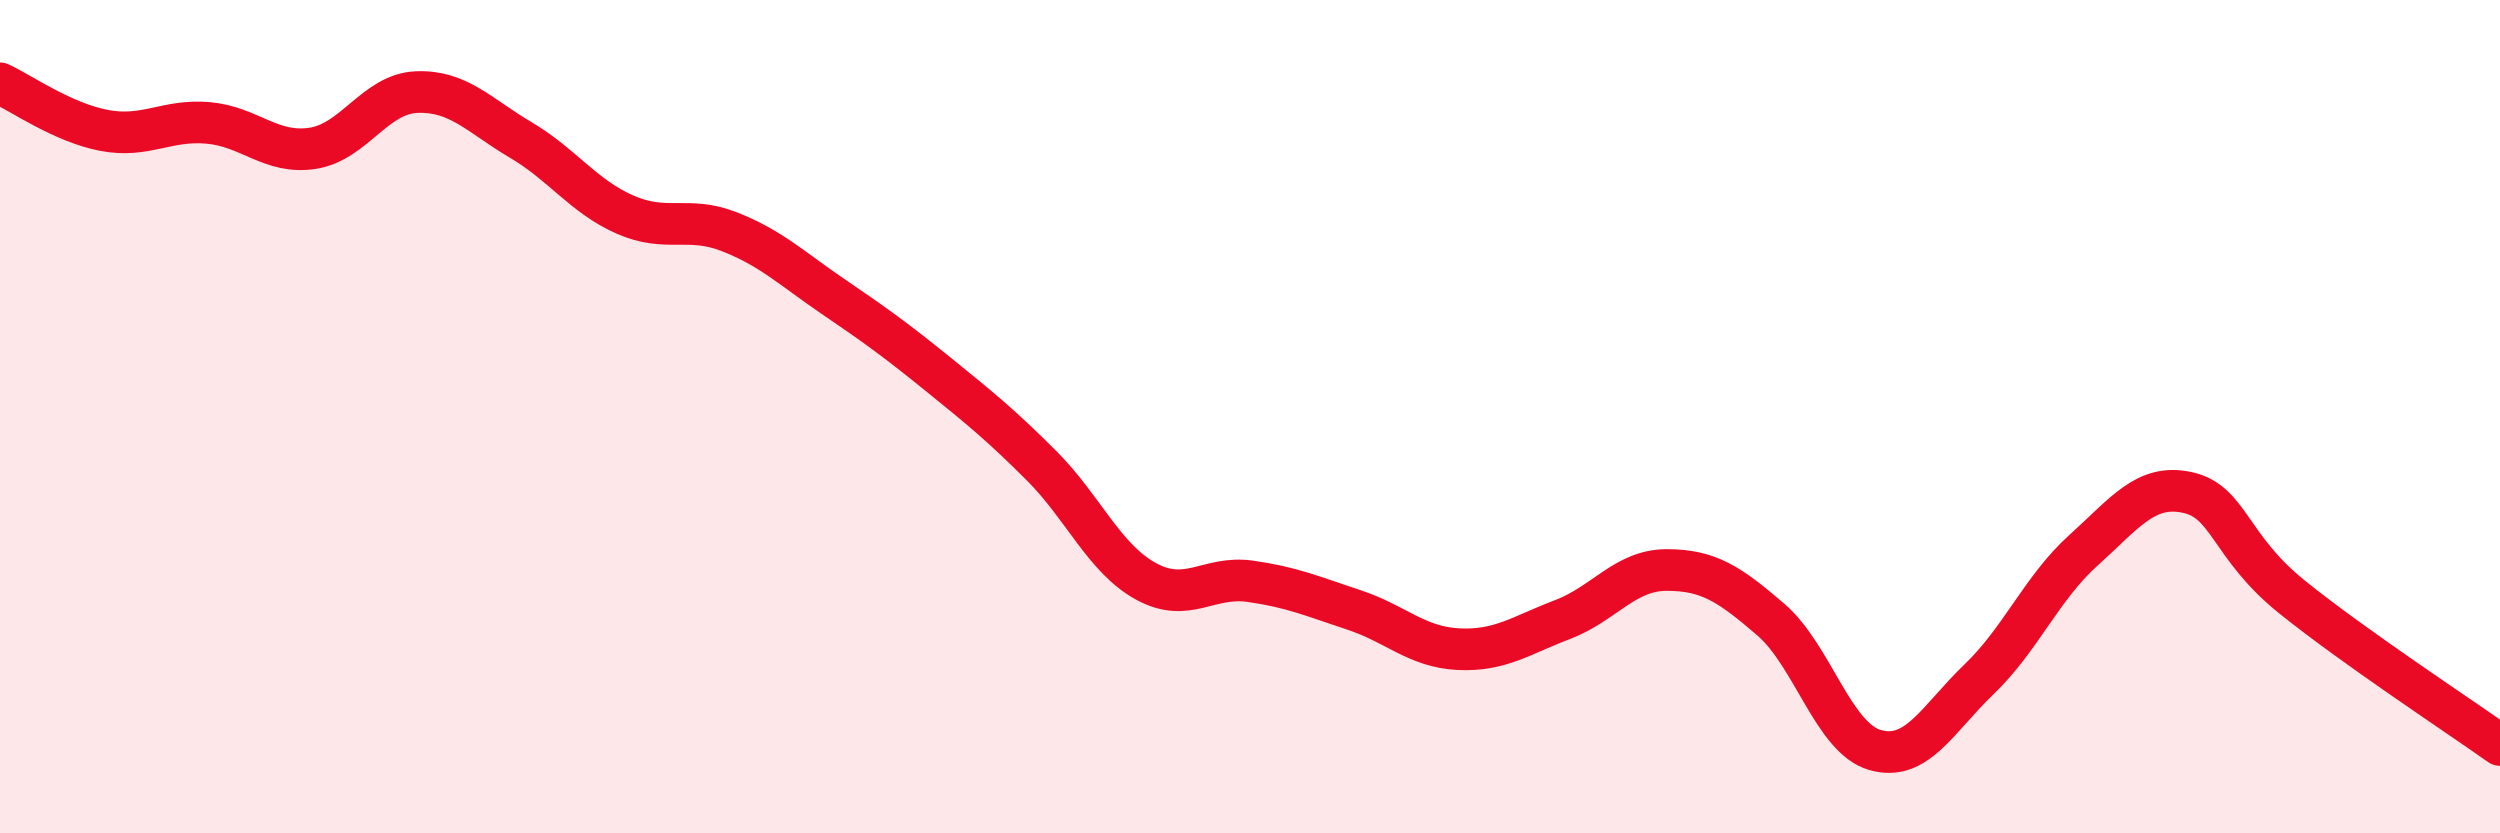
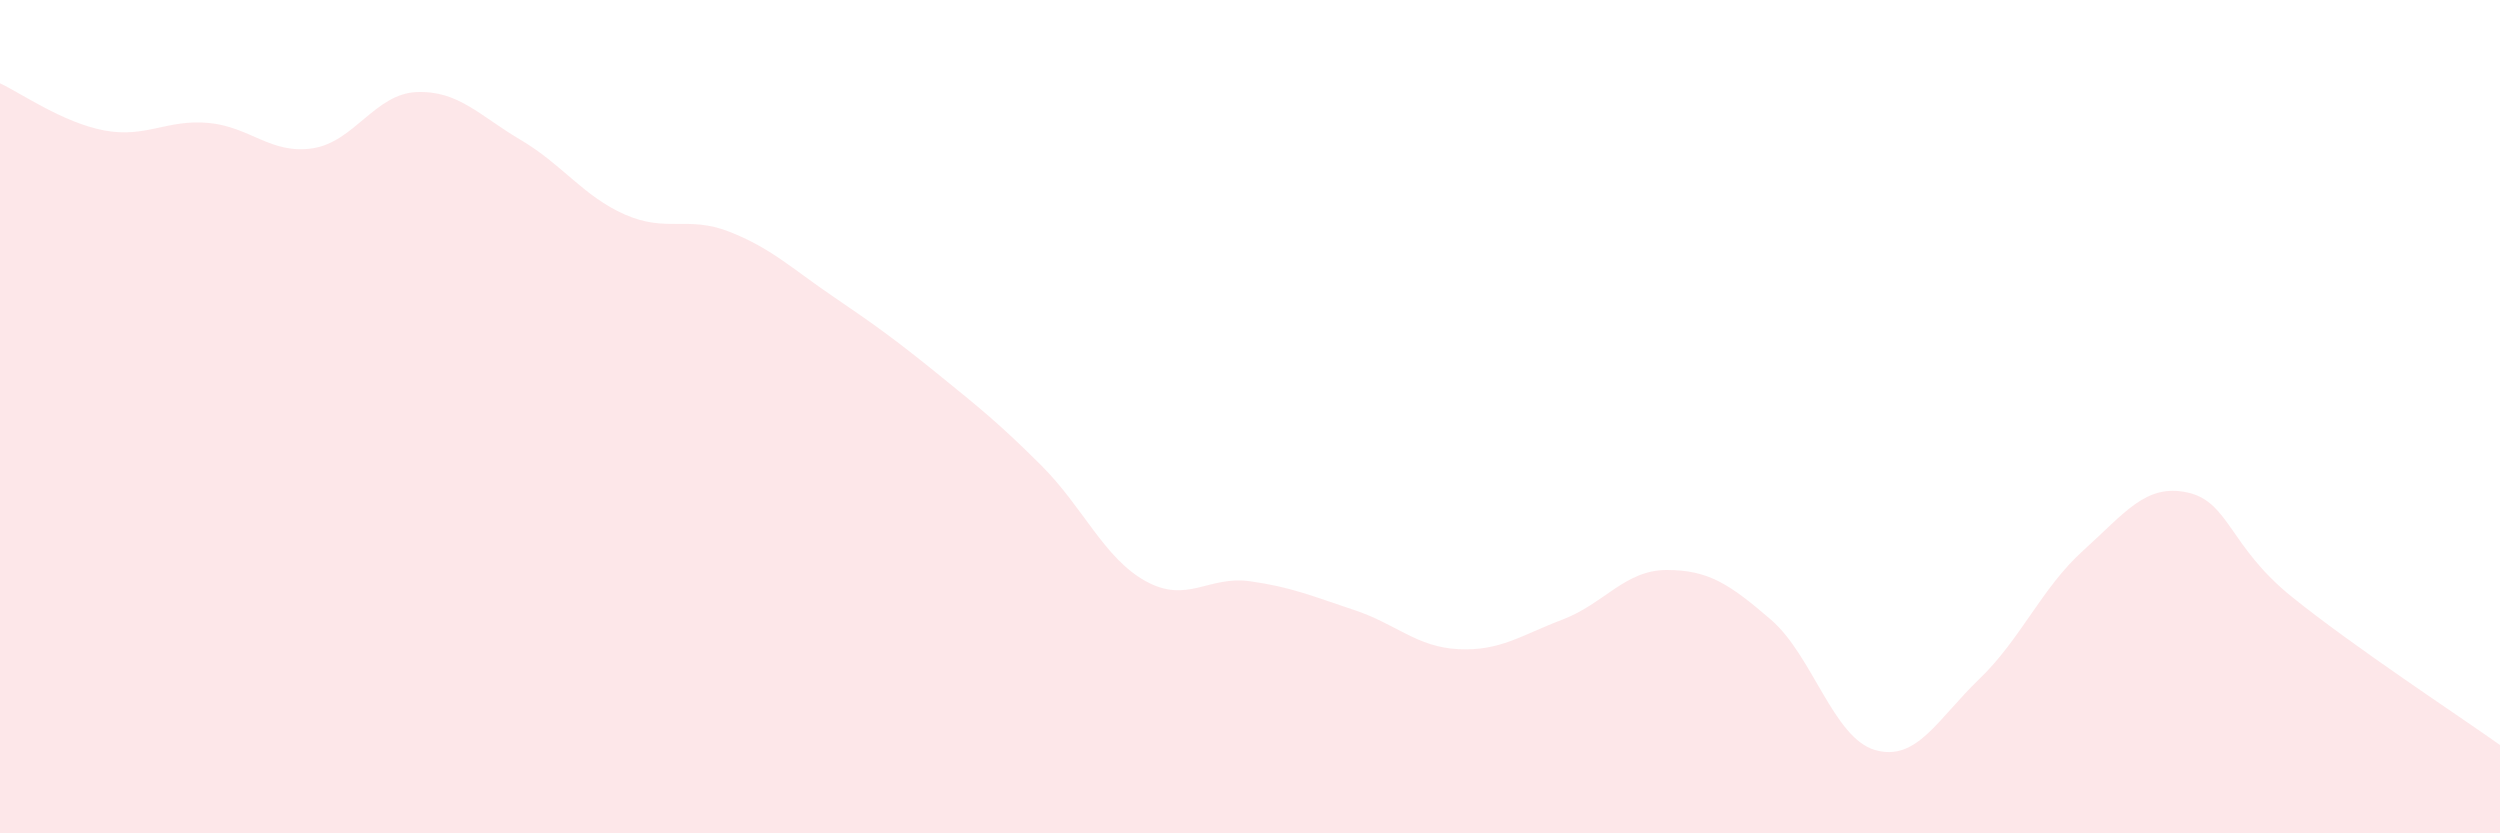
<svg xmlns="http://www.w3.org/2000/svg" width="60" height="20" viewBox="0 0 60 20">
  <path d="M 0,2 C 0.5,2.23 1.5,2.94 2.5,3.13 C 3.5,3.32 4,2.86 5,2.95 C 6,3.04 6.5,3.71 7.5,3.56 C 8.5,3.41 9,2.25 10,2.21 C 11,2.17 11.5,2.77 12.5,3.36 C 13.5,3.95 14,4.71 15,5.15 C 16,5.59 16.5,5.17 17.5,5.56 C 18.5,5.95 19,6.44 20,7.12 C 21,7.8 21.5,8.16 22.5,8.97 C 23.5,9.78 24,10.18 25,11.18 C 26,12.18 26.5,13.4 27.5,13.95 C 28.5,14.5 29,13.81 30,13.95 C 31,14.09 31.5,14.31 32.5,14.64 C 33.5,14.97 34,15.53 35,15.58 C 36,15.63 36.5,15.25 37.5,14.87 C 38.5,14.49 39,13.68 40,13.68 C 41,13.68 41.5,14.01 42.5,14.87 C 43.5,15.73 44,17.71 45,18 C 46,18.29 46.5,17.26 47.5,16.3 C 48.5,15.34 49,14.11 50,13.21 C 51,12.31 51.5,11.6 52.5,11.82 C 53.5,12.04 53.5,13.11 55,14.32 C 56.5,15.53 59,17.17 60,17.88L60 20L0 20Z" fill="#EB0A25" opacity="0.1" stroke-linecap="round" stroke-linejoin="round" />
-   <path d="M 0,2 C 0.5,2.23 1.5,2.94 2.5,3.13 C 3.5,3.32 4,2.86 5,2.95 C 6,3.04 6.5,3.71 7.5,3.56 C 8.5,3.41 9,2.25 10,2.21 C 11,2.17 11.5,2.77 12.5,3.36 C 13.5,3.95 14,4.71 15,5.15 C 16,5.59 16.5,5.17 17.5,5.56 C 18.5,5.95 19,6.44 20,7.12 C 21,7.8 21.5,8.16 22.5,8.97 C 23.5,9.78 24,10.18 25,11.18 C 26,12.18 26.5,13.4 27.5,13.95 C 28.5,14.5 29,13.81 30,13.95 C 31,14.09 31.5,14.31 32.5,14.64 C 33.5,14.97 34,15.53 35,15.58 C 36,15.63 36.5,15.25 37.5,14.87 C 38.5,14.49 39,13.68 40,13.68 C 41,13.68 41.5,14.01 42.5,14.87 C 43.5,15.73 44,17.71 45,18 C 46,18.29 46.5,17.26 47.5,16.3 C 48.5,15.34 49,14.11 50,13.21 C 51,12.31 51.5,11.6 52.5,11.82 C 53.5,12.04 53.5,13.11 55,14.32 C 56.5,15.53 59,17.17 60,17.88" stroke="#EB0A25" stroke-width="1" fill="none" stroke-linecap="round" stroke-linejoin="round" />
</svg>